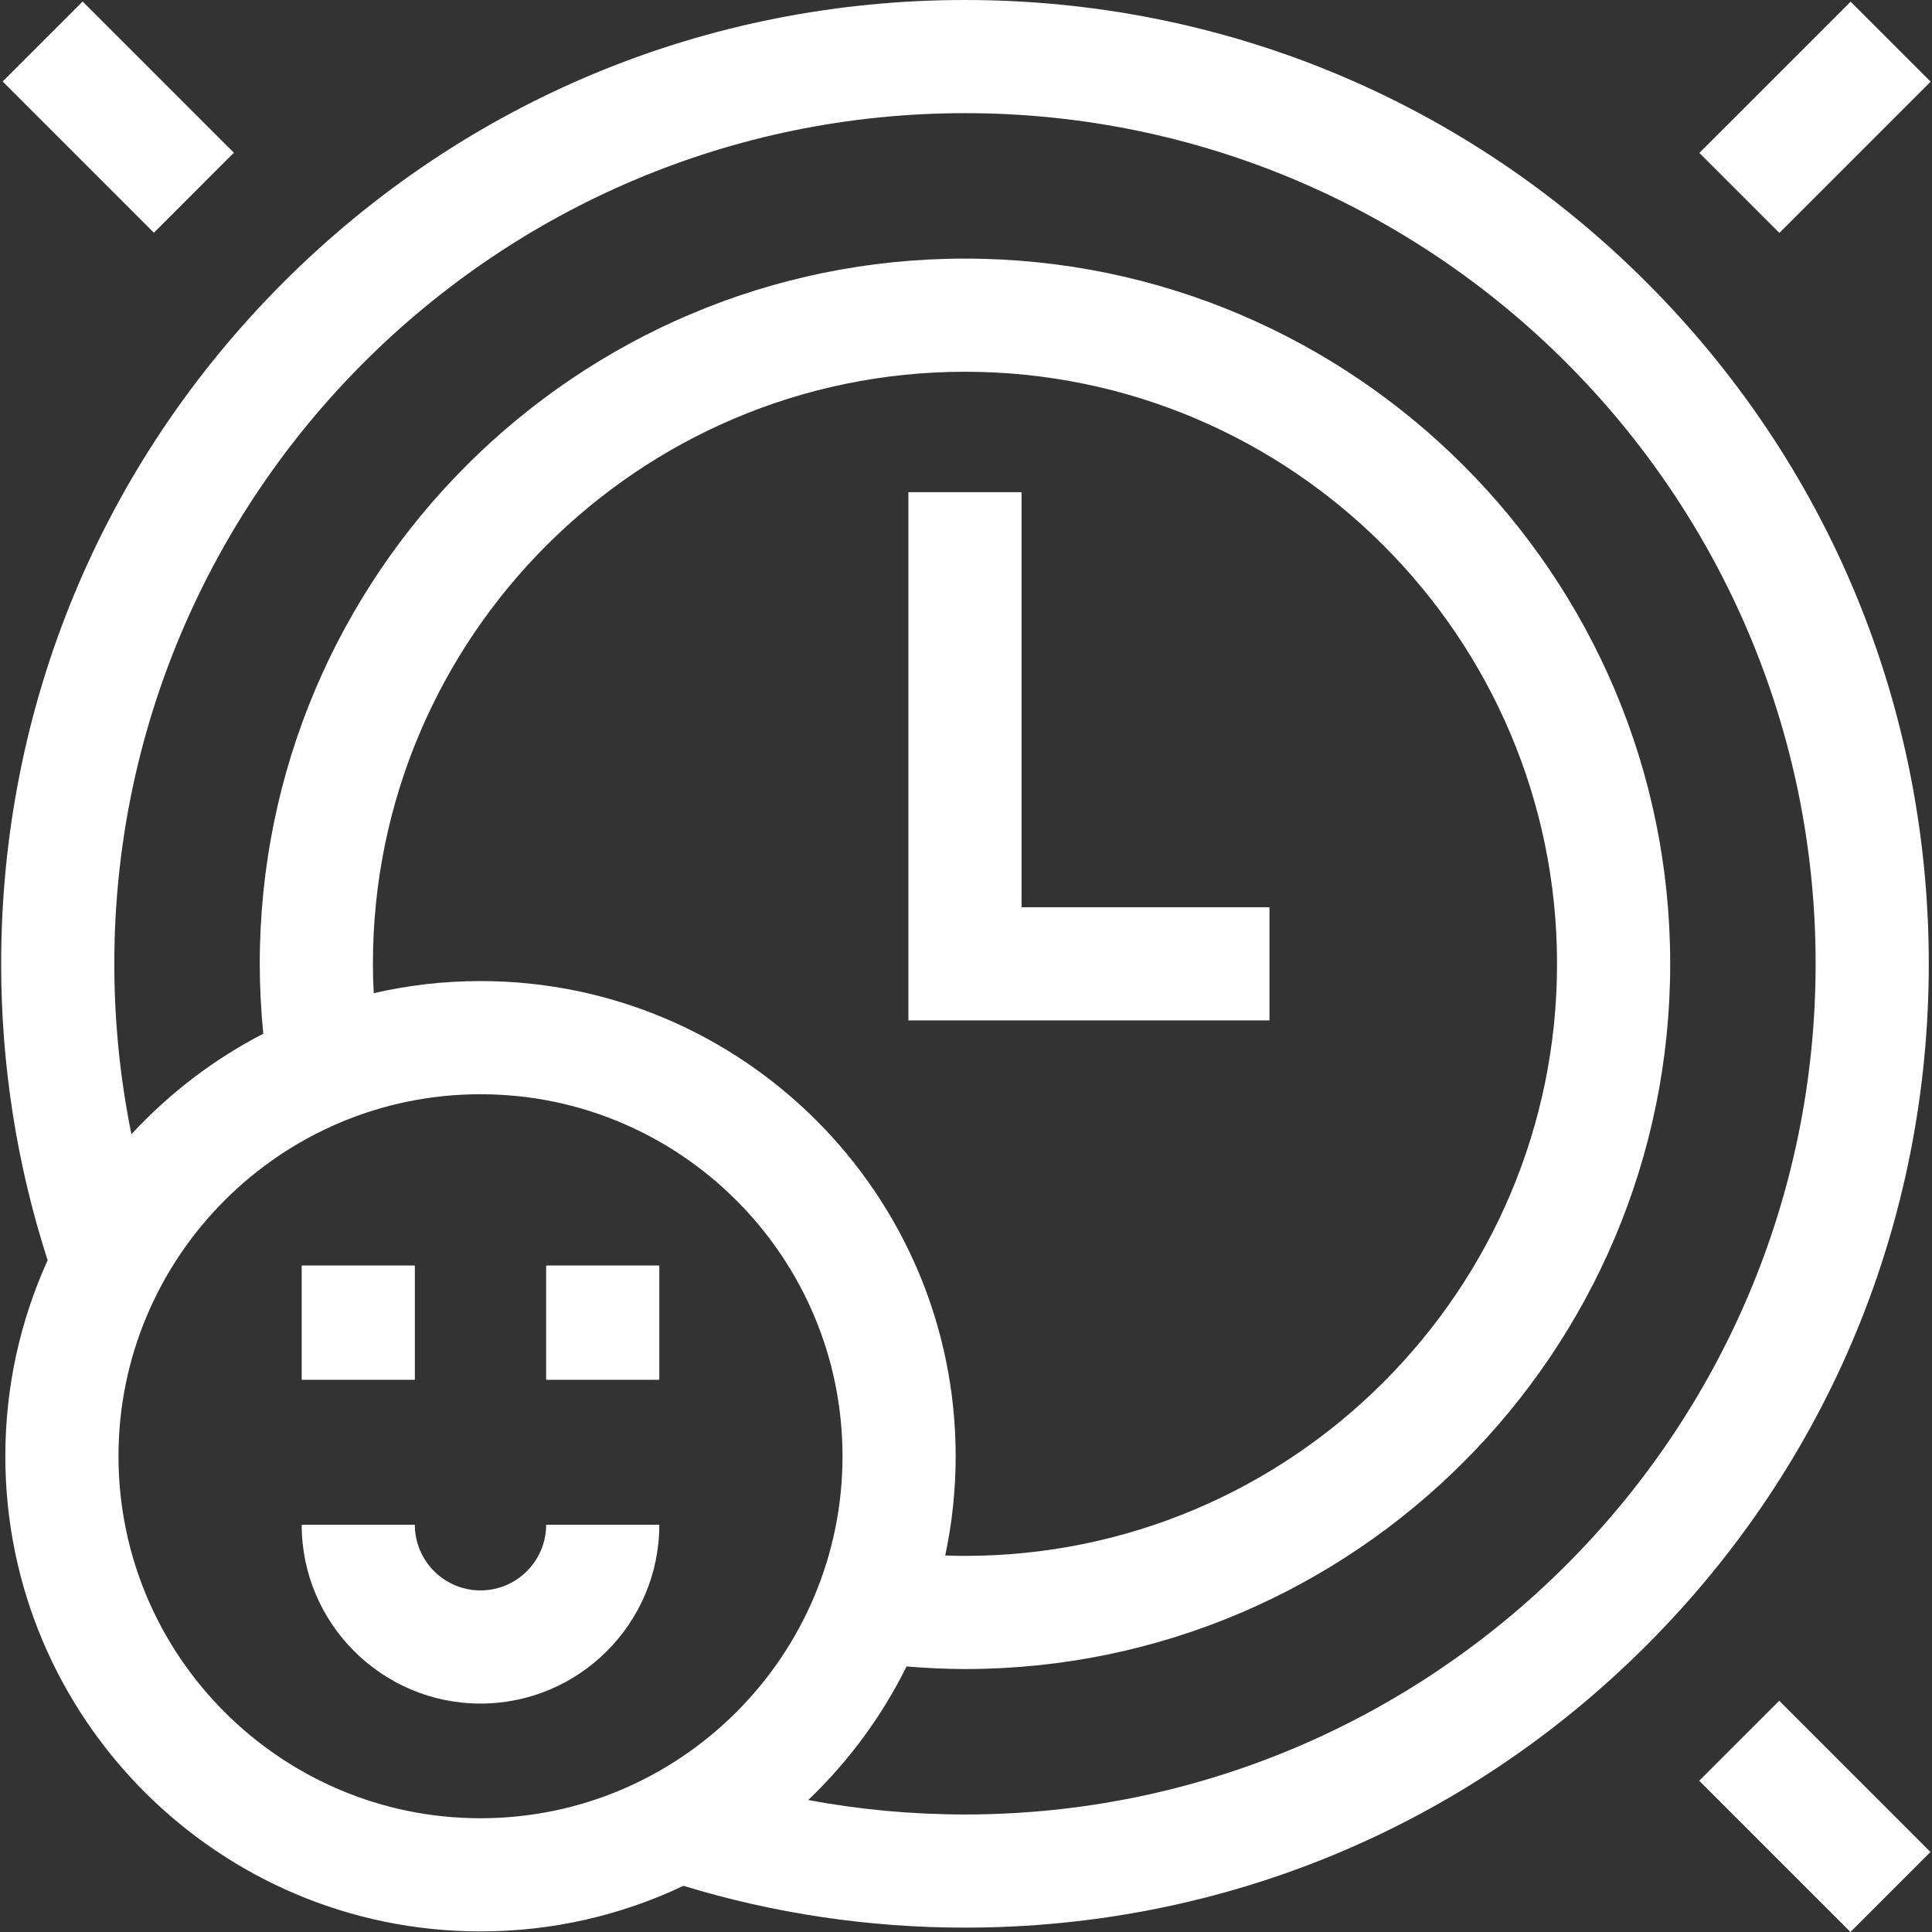
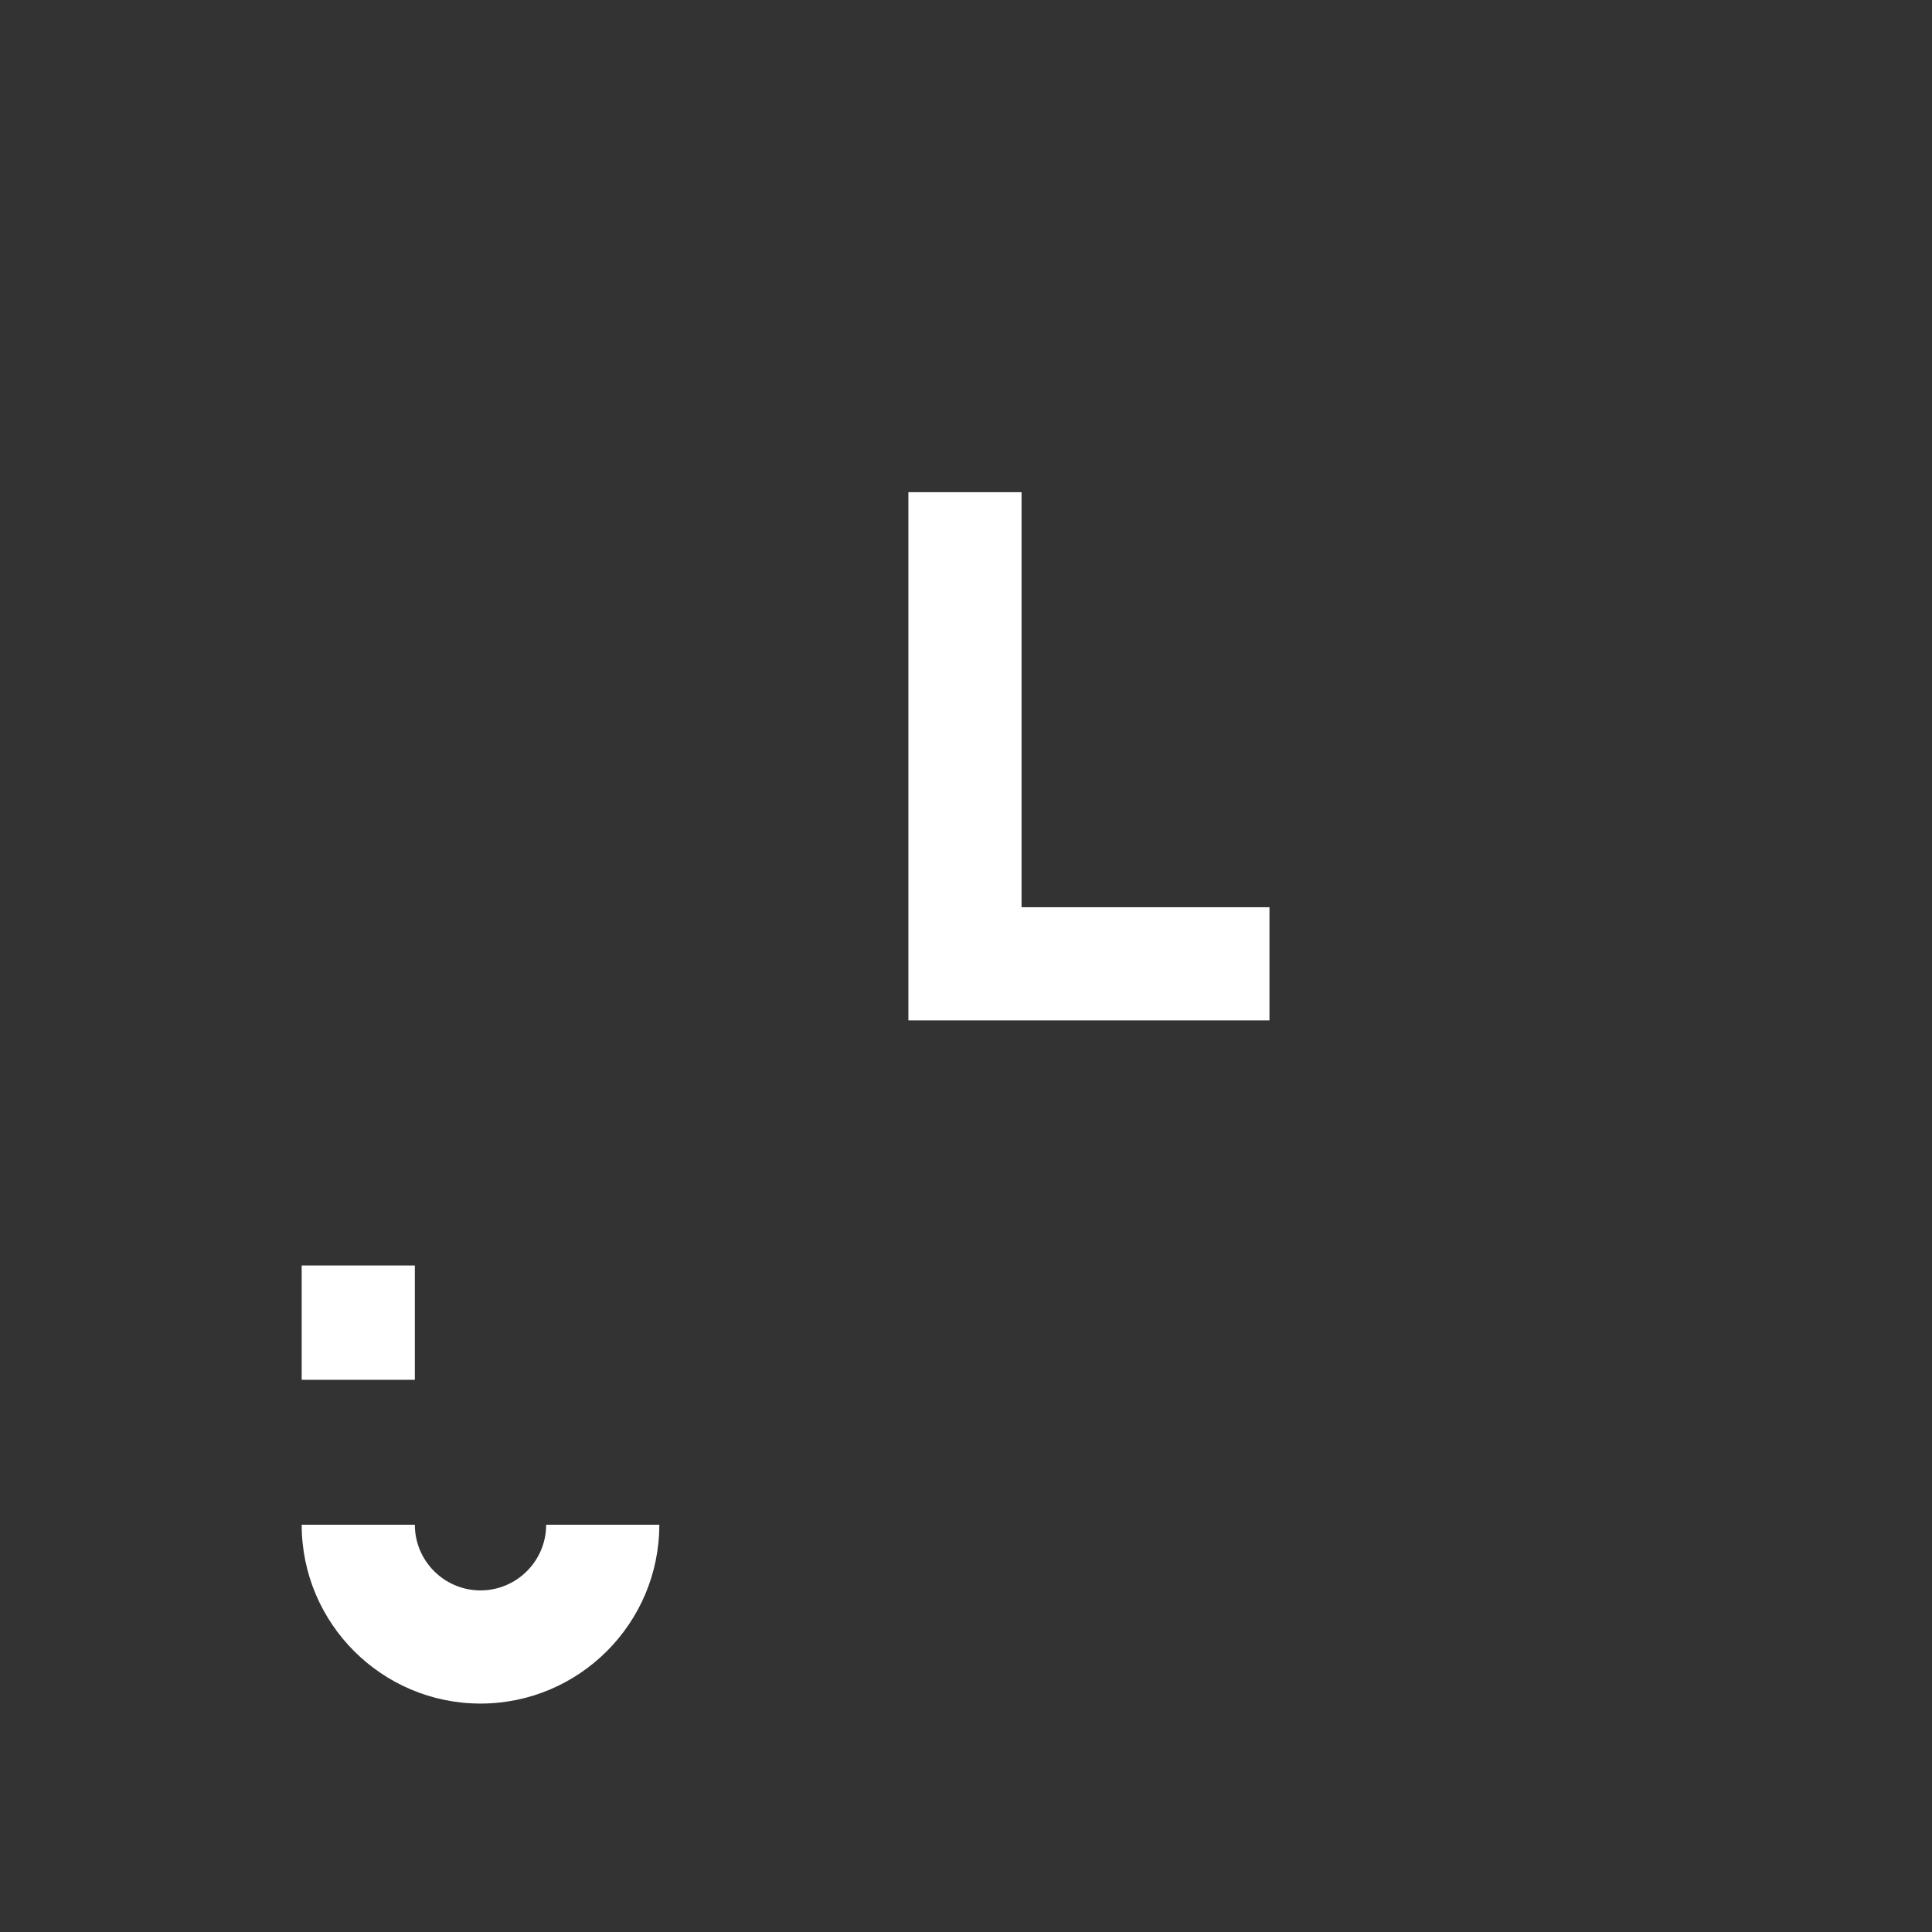
<svg xmlns="http://www.w3.org/2000/svg" width="512" height="512" viewBox="0 0 512 512" fill="none">
  <rect x="0" y="0" width="512" height="512" fill="#333333" stroke="none" />
-   <path d="M436.338 74.812C388.095 26.568 323.954 0 255.728 0C187.502 0 123.36 26.568 75.117 74.811C26.874 123.055 0.306 187.196 0.306 255.421C0.306 282.285 4.454 308.681 12.628 333.986C5.427 349.829 1.412 367.414 1.412 385.919C1.412 455.354 57.902 511.843 127.337 511.843C146.568 511.843 164.801 507.504 181.121 499.763C205.218 507.112 230.283 510.843 255.727 510.843C323.953 510.843 388.095 484.275 436.338 436.032C484.581 387.789 511.149 323.647 511.149 255.421C511.149 187.195 484.581 123.055 436.338 74.812ZM31.401 385.919C31.401 333.019 74.438 289.982 127.338 289.982C180.238 289.982 223.274 333.019 223.274 385.919C223.274 438.818 180.237 481.855 127.338 481.855C74.439 481.855 31.401 438.818 31.401 385.919ZM98.825 255.421C98.825 168.905 169.212 98.519 255.727 98.519C342.243 98.519 412.631 168.905 412.631 255.421C412.631 341.938 342.244 412.325 255.728 412.325C254.056 412.325 252.299 412.288 250.491 412.22C252.302 403.734 253.262 394.937 253.262 385.919C253.262 316.484 196.773 259.994 127.338 259.994C117.612 259.994 108.141 261.104 99.042 263.201C98.904 260.546 98.825 257.932 98.825 255.421ZM255.728 480.855C241.701 480.855 227.809 479.568 214.178 477.029C224.806 466.894 233.662 454.92 240.246 441.628C245.615 442.068 250.944 442.313 255.728 442.313C358.781 442.313 442.62 358.474 442.62 255.421C442.62 152.369 358.781 68.531 255.728 68.531C152.676 68.531 68.838 152.369 68.838 255.421C68.838 261.408 69.156 267.672 69.772 273.944C56.606 280.74 44.789 289.794 34.827 300.584C31.822 285.803 30.295 270.701 30.295 255.421C30.294 131.118 131.424 29.988 255.728 29.988C380.033 29.988 481.161 131.118 481.161 255.421C481.161 379.725 380.032 480.855 255.728 480.855Z" fill="white" />
  <path d="M336.421 240.427H270.722V130.437H240.734V270.415H336.421V240.427Z" fill="white" />
  <path d="M127.338 421.474C117.744 421.474 109.938 413.668 109.938 404.074H79.95C79.95 430.205 101.209 451.462 127.338 451.462C153.468 451.462 174.726 430.204 174.726 404.074H144.738C144.737 413.668 136.932 421.474 127.338 421.474Z" fill="white" />
  <path d="M79.95 335.371H109.938V365.663H79.95V335.371Z" fill="white" />
-   <path d="M144.737 335.371H174.725V365.663H144.737V335.371Z" fill="white" />
-   <path d="M0.697 21.599L21.899 0.398L61.978 40.477L40.777 61.679L0.697 21.599Z" fill="white" />
-   <path d="M450.354 40.525L490.434 0.446L511.635 21.647L471.556 61.727L450.354 40.525Z" fill="white" />
-   <path d="M450.306 471.916L471.507 450.714L511.587 490.794L490.385 511.995L450.306 471.916Z" fill="white" />
</svg>